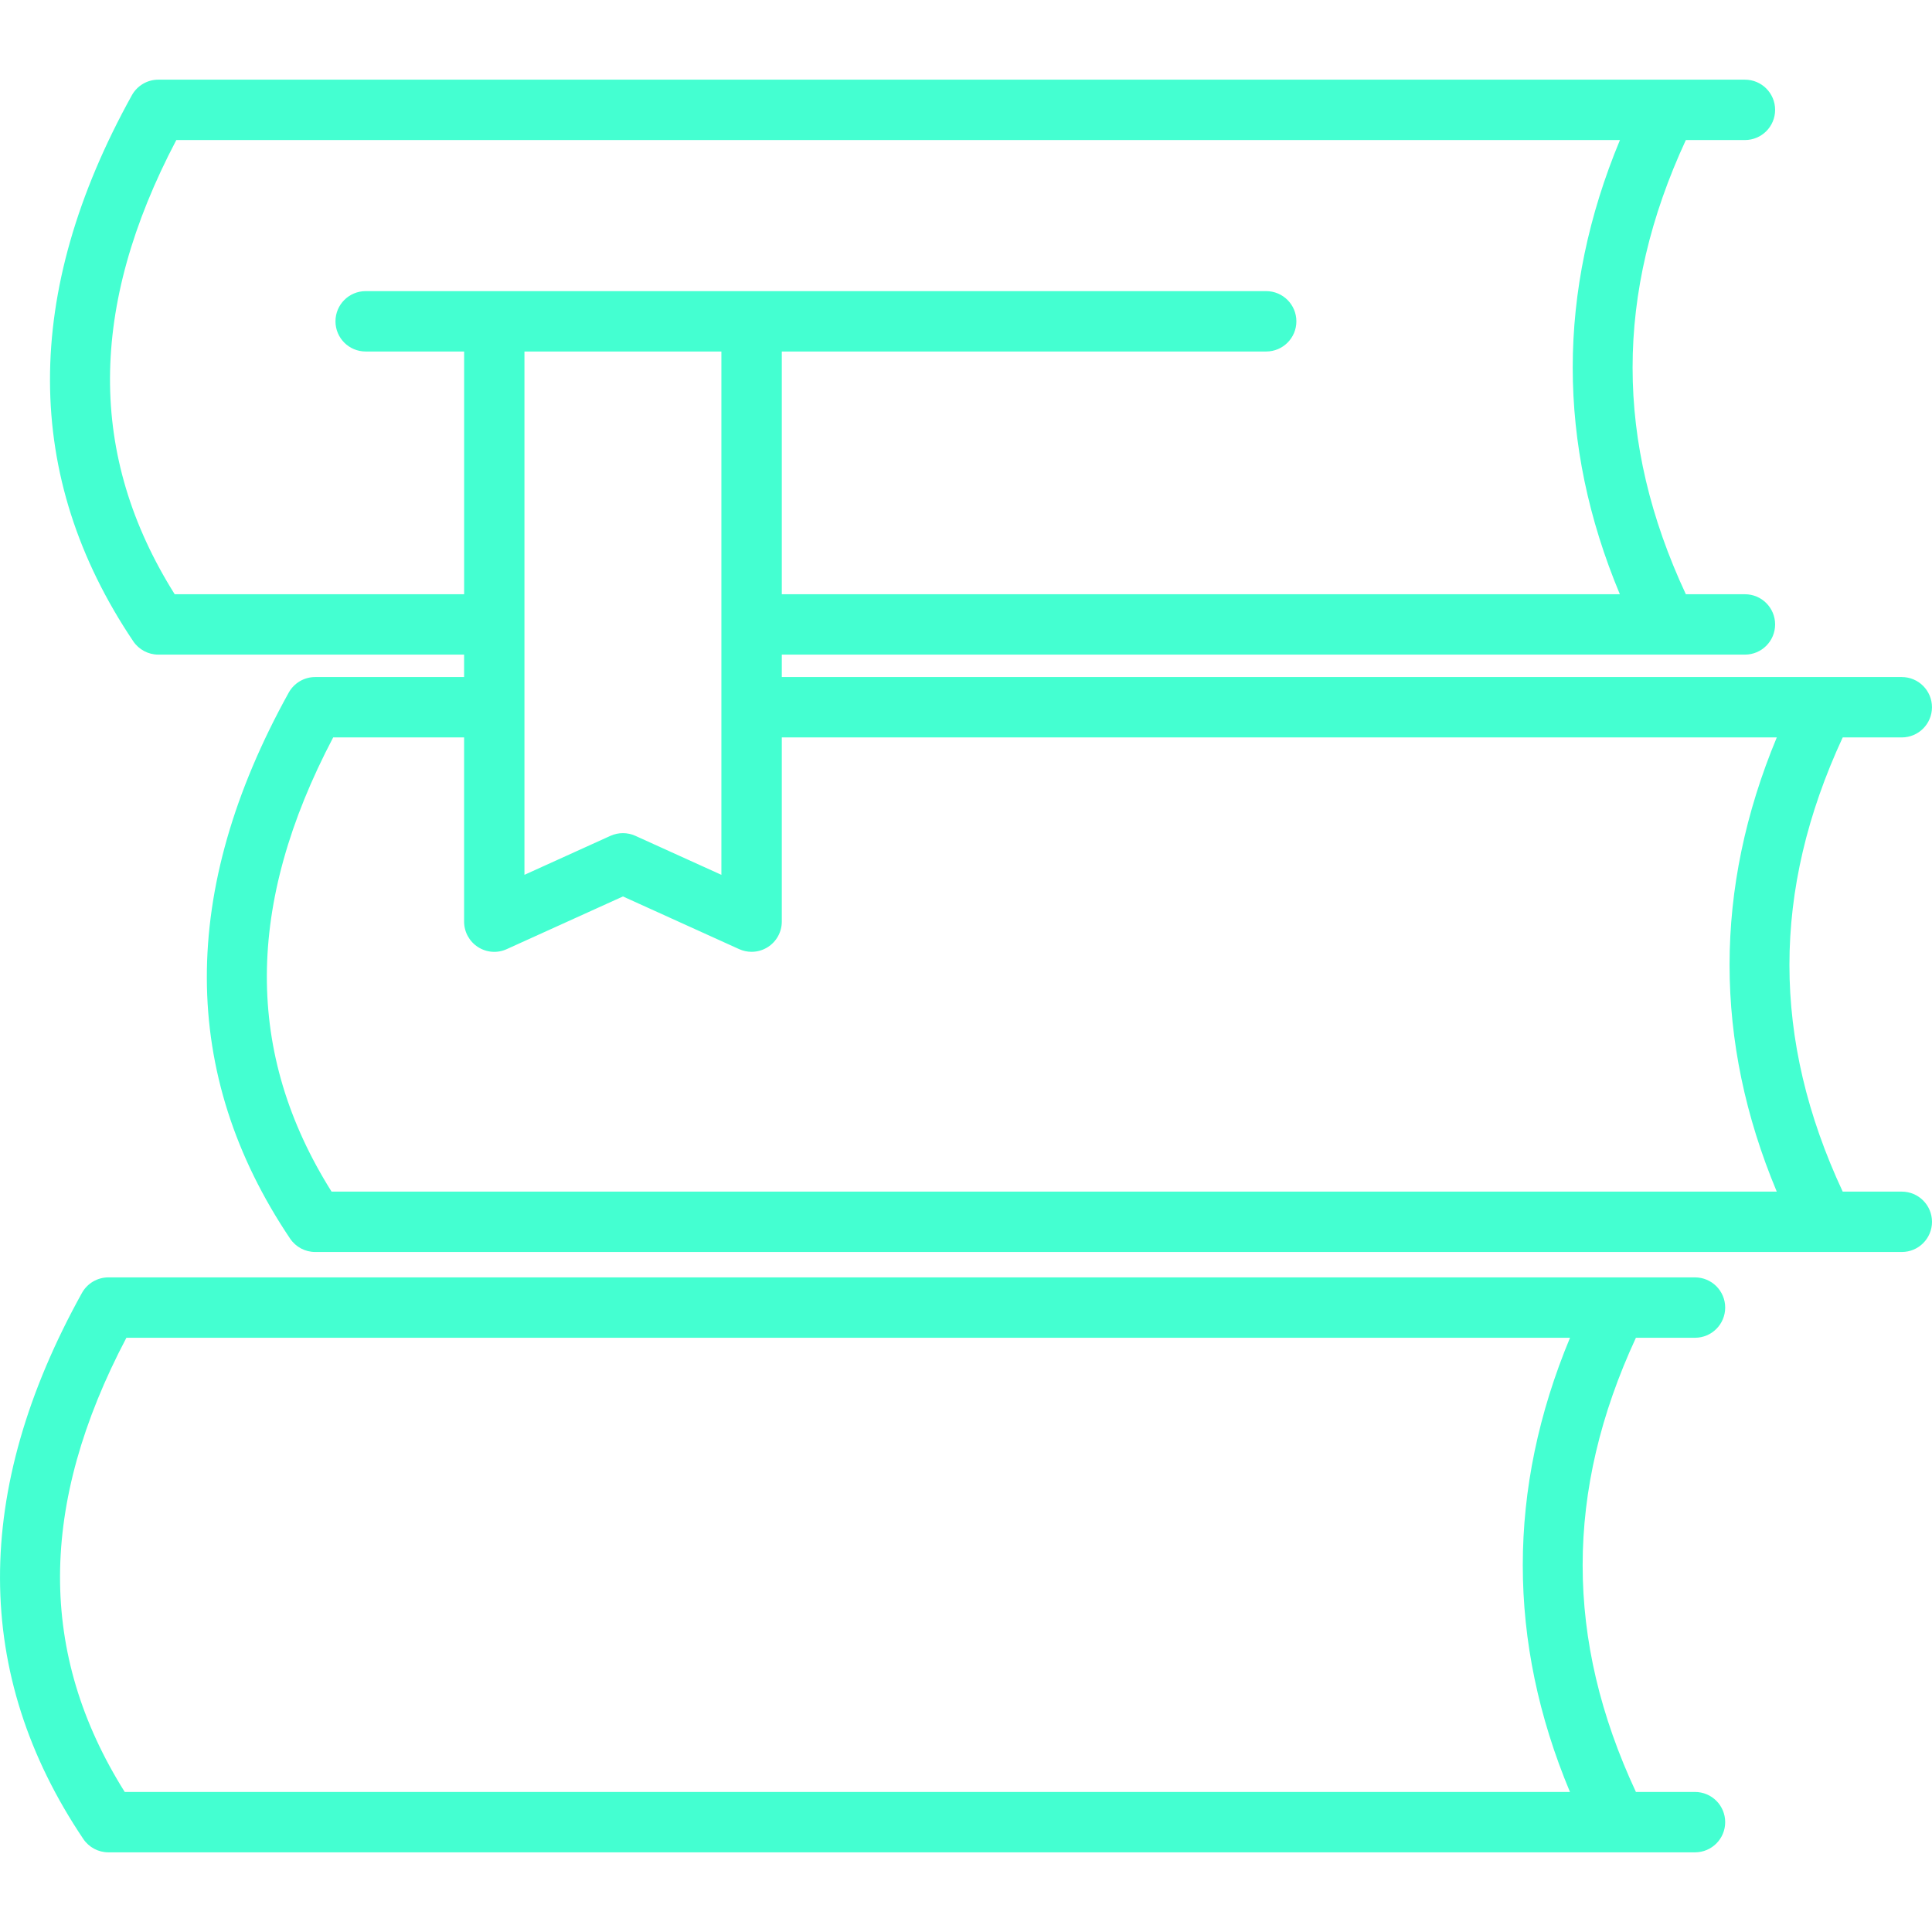
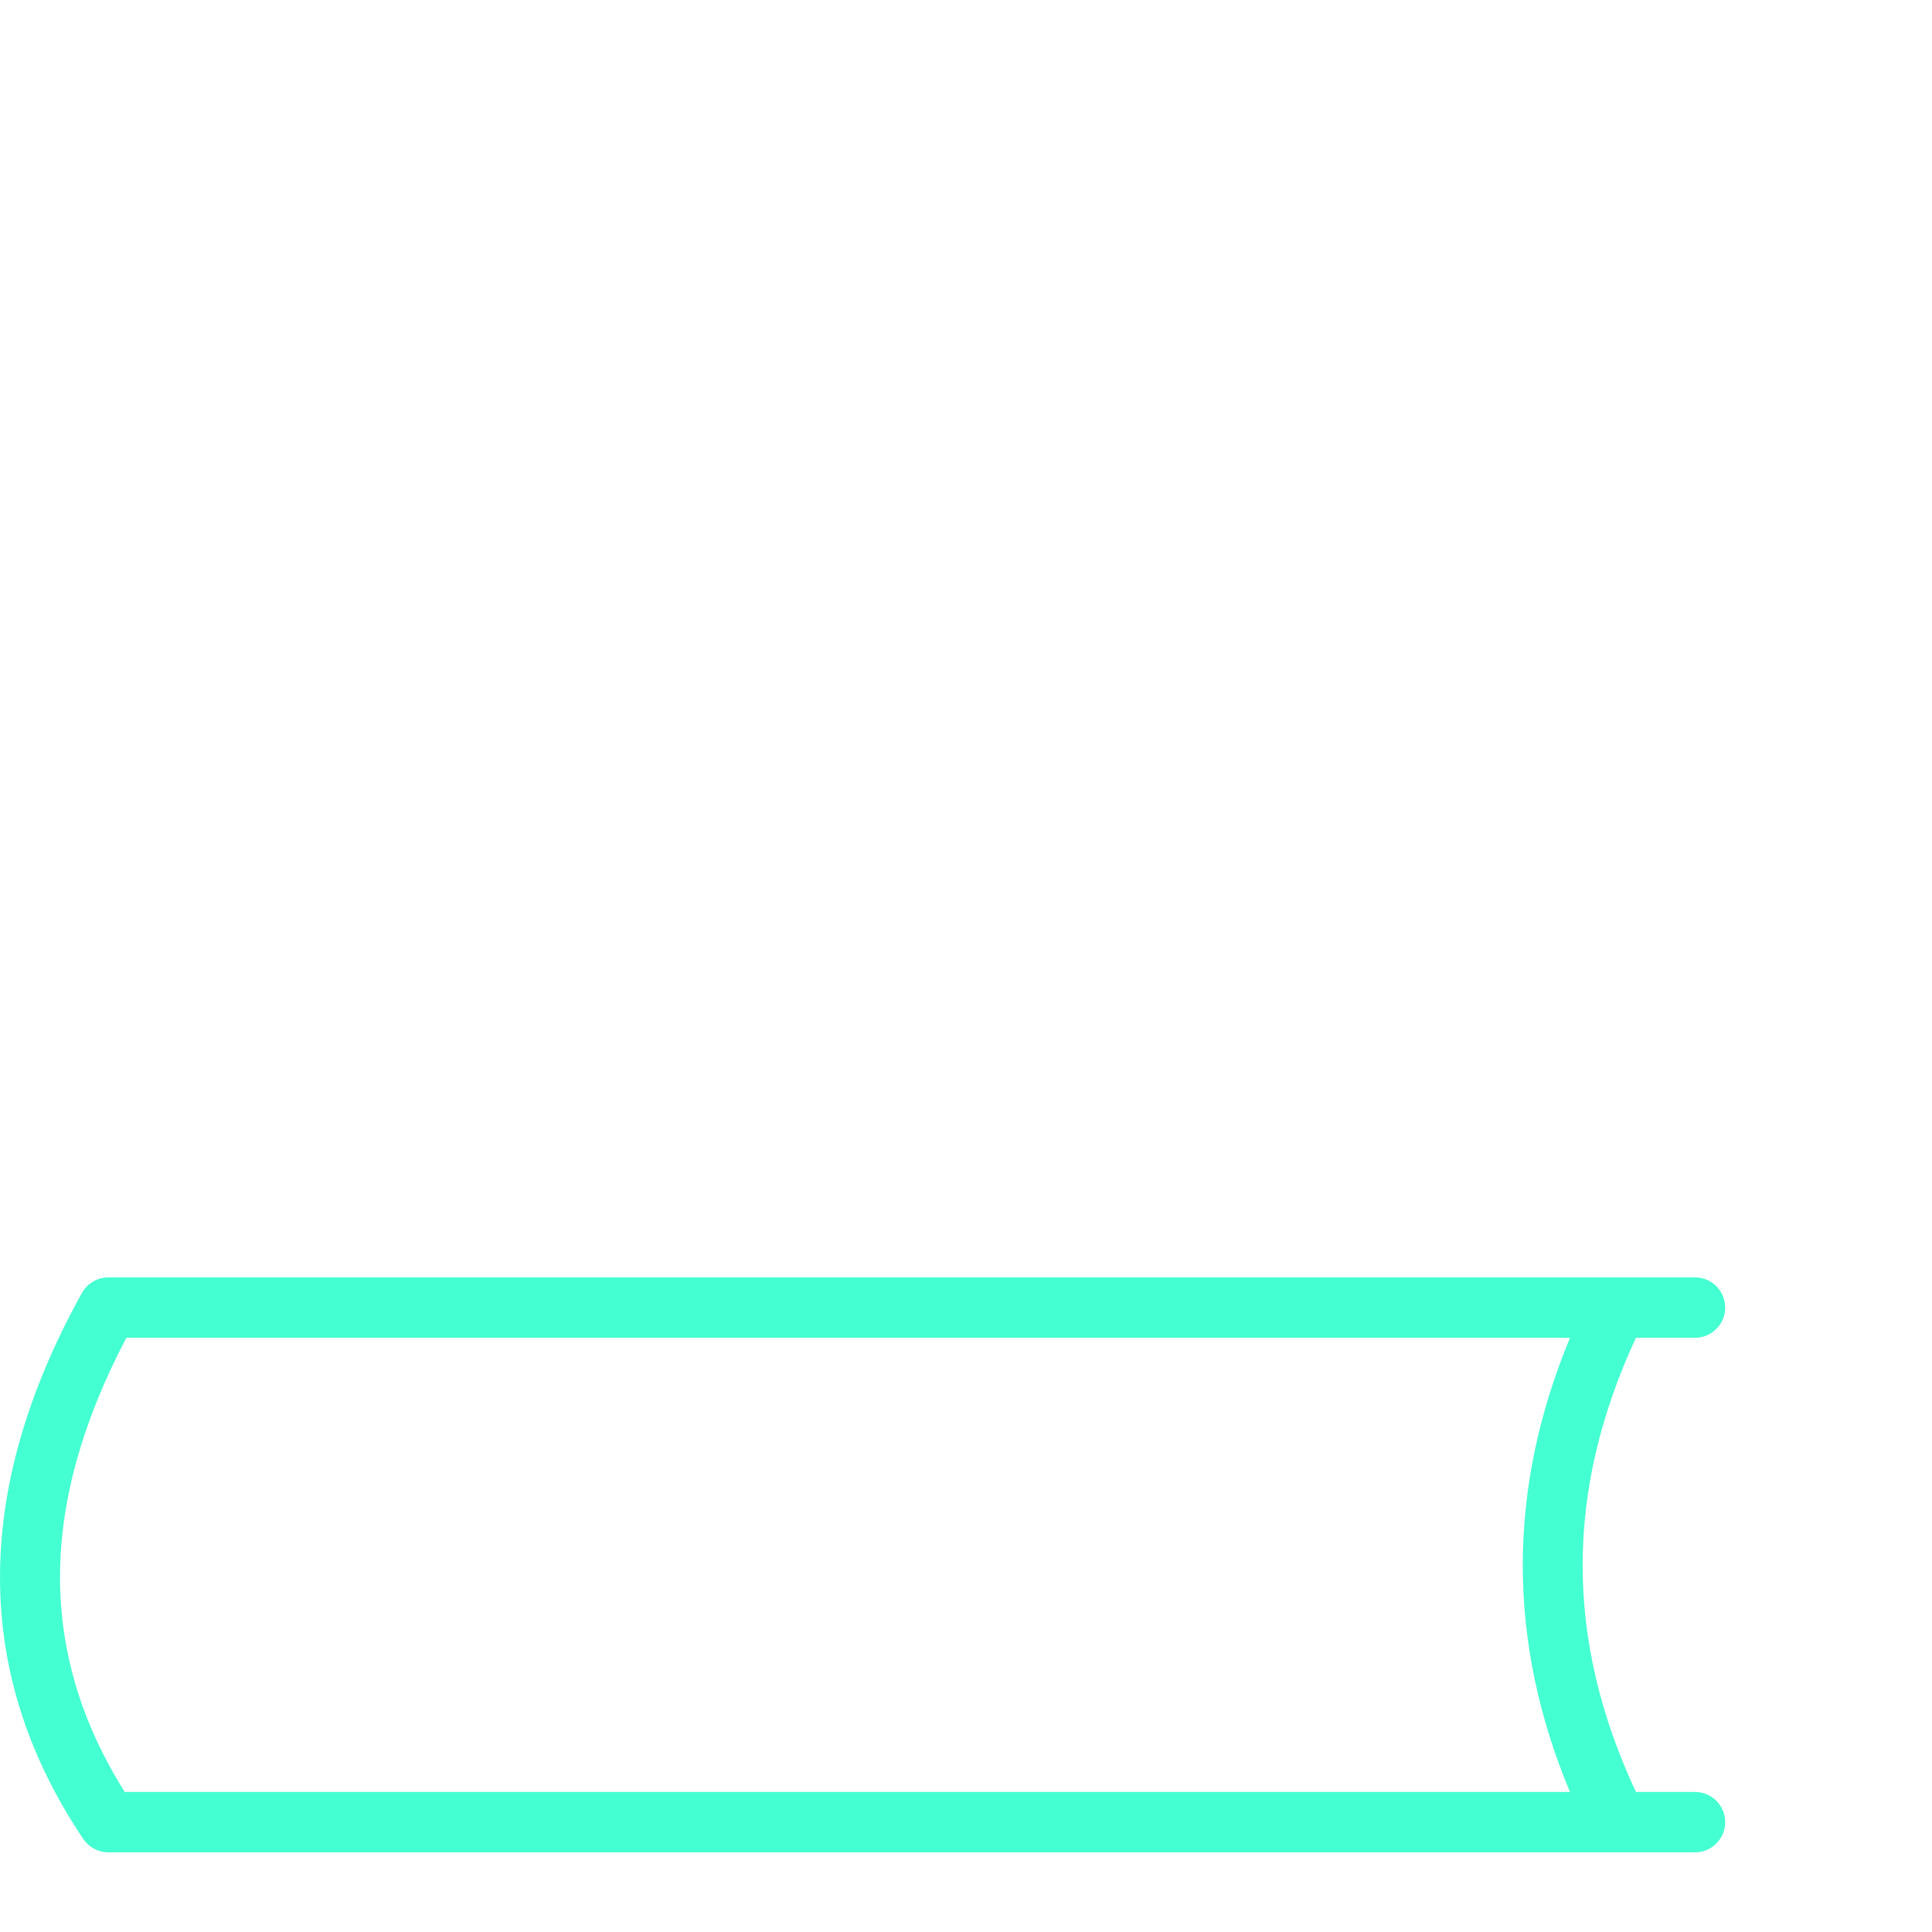
<svg xmlns="http://www.w3.org/2000/svg" fill="#44FFD1" height="800px" width="800px" version="1.1" id="Layer_1" viewBox="0 0 64 64" xml:space="preserve">
  <g id="SVGRepo_bgCarrier" stroke-width="0" />
  <g id="SVGRepo_tracerCarrier" stroke-linecap="round" stroke-linejoin="round" />
  <g id="SVGRepo_iconCarrier">
    <g id="Books_1_">
-       <path d="M62.999,39.474h-1.957c-2.353-5.044-2.353-9.967,0-15.046h1.957 c0.553,0,1-0.448,1-1c0-0.552-0.447-1-1-1H25.898v-0.743h31.905c0.553,0,1-0.448,1-1 c0-0.552-0.447-1-1-1h-1.957c-2.353-5.044-2.352-9.966,0-15.046h1.957 c0.553,0,1-0.448,1-1c0-0.552-0.447-1-1-1H5.244c-0.363,0-0.698,0.197-0.875,0.515 C0.737,9.709,0.752,15.795,4.414,21.243c0.186,0.276,0.497,0.442,0.83,0.442 h10.13v0.743h-4.934c-0.363,0-0.698,0.197-0.875,0.515 C5.932,29.498,5.948,35.584,9.611,41.032c0.186,0.276,0.497,0.442,0.83,0.442 h52.559c0.553,0,1-0.448,1-1C63.999,39.922,63.552,39.474,62.999,39.474z M17.374,11.644h6.523v17.336l-2.849-1.292c-0.264-0.119-0.562-0.119-0.826,0 l-2.849,1.292V11.644z M5.787,19.685c-2.875-4.577-2.857-9.509,0.054-15.046h47.822 c-2.085,5.012-2.086,10.064-0.003,15.046H25.898v-8.041h16.046c0.553,0,1-0.448,1-1 c0-0.552-0.447-1-1-1H12.113c-0.553,0-1,0.448-1,1c0,0.552,0.447,1,1,1h3.262v8.041H5.787z M11.037,24.428h4.337v6.103c0,0.34,0.173,0.656,0.458,0.84 c0.286,0.185,0.646,0.212,0.955,0.07l3.849-1.745l3.849,1.745 c0.132,0.06,0.272,0.089,0.413,0.089c0.19,0,0.378-0.054,0.542-0.16 c0.285-0.184,0.458-0.5,0.458-0.84v-6.103h32.961 c-2.086,5.011-2.086,10.063-0.002,15.046H10.983 C8.108,34.897,8.125,29.966,11.037,24.428z" />
      <path d="M54.192,44.315h1.957c0.553,0,1-0.448,1-1c0-0.552-0.447-1-1-1H3.59 c-0.363,0-0.698,0.197-0.875,0.515c-3.635,6.555-3.619,12.641,0.045,18.089 c0.187,0.276,0.497,0.442,0.83,0.442h52.559c0.553,0,1-0.448,1-1c0-0.552-0.447-1-1-1 h-1.957C51.839,54.317,51.839,49.394,54.192,44.315z M4.132,59.361 c-2.876-4.577-2.858-9.509,0.055-15.046h47.822 c-2.086,5.011-2.086,10.063-0.002,15.046H4.132z" />
    </g>
  </g>
</svg>